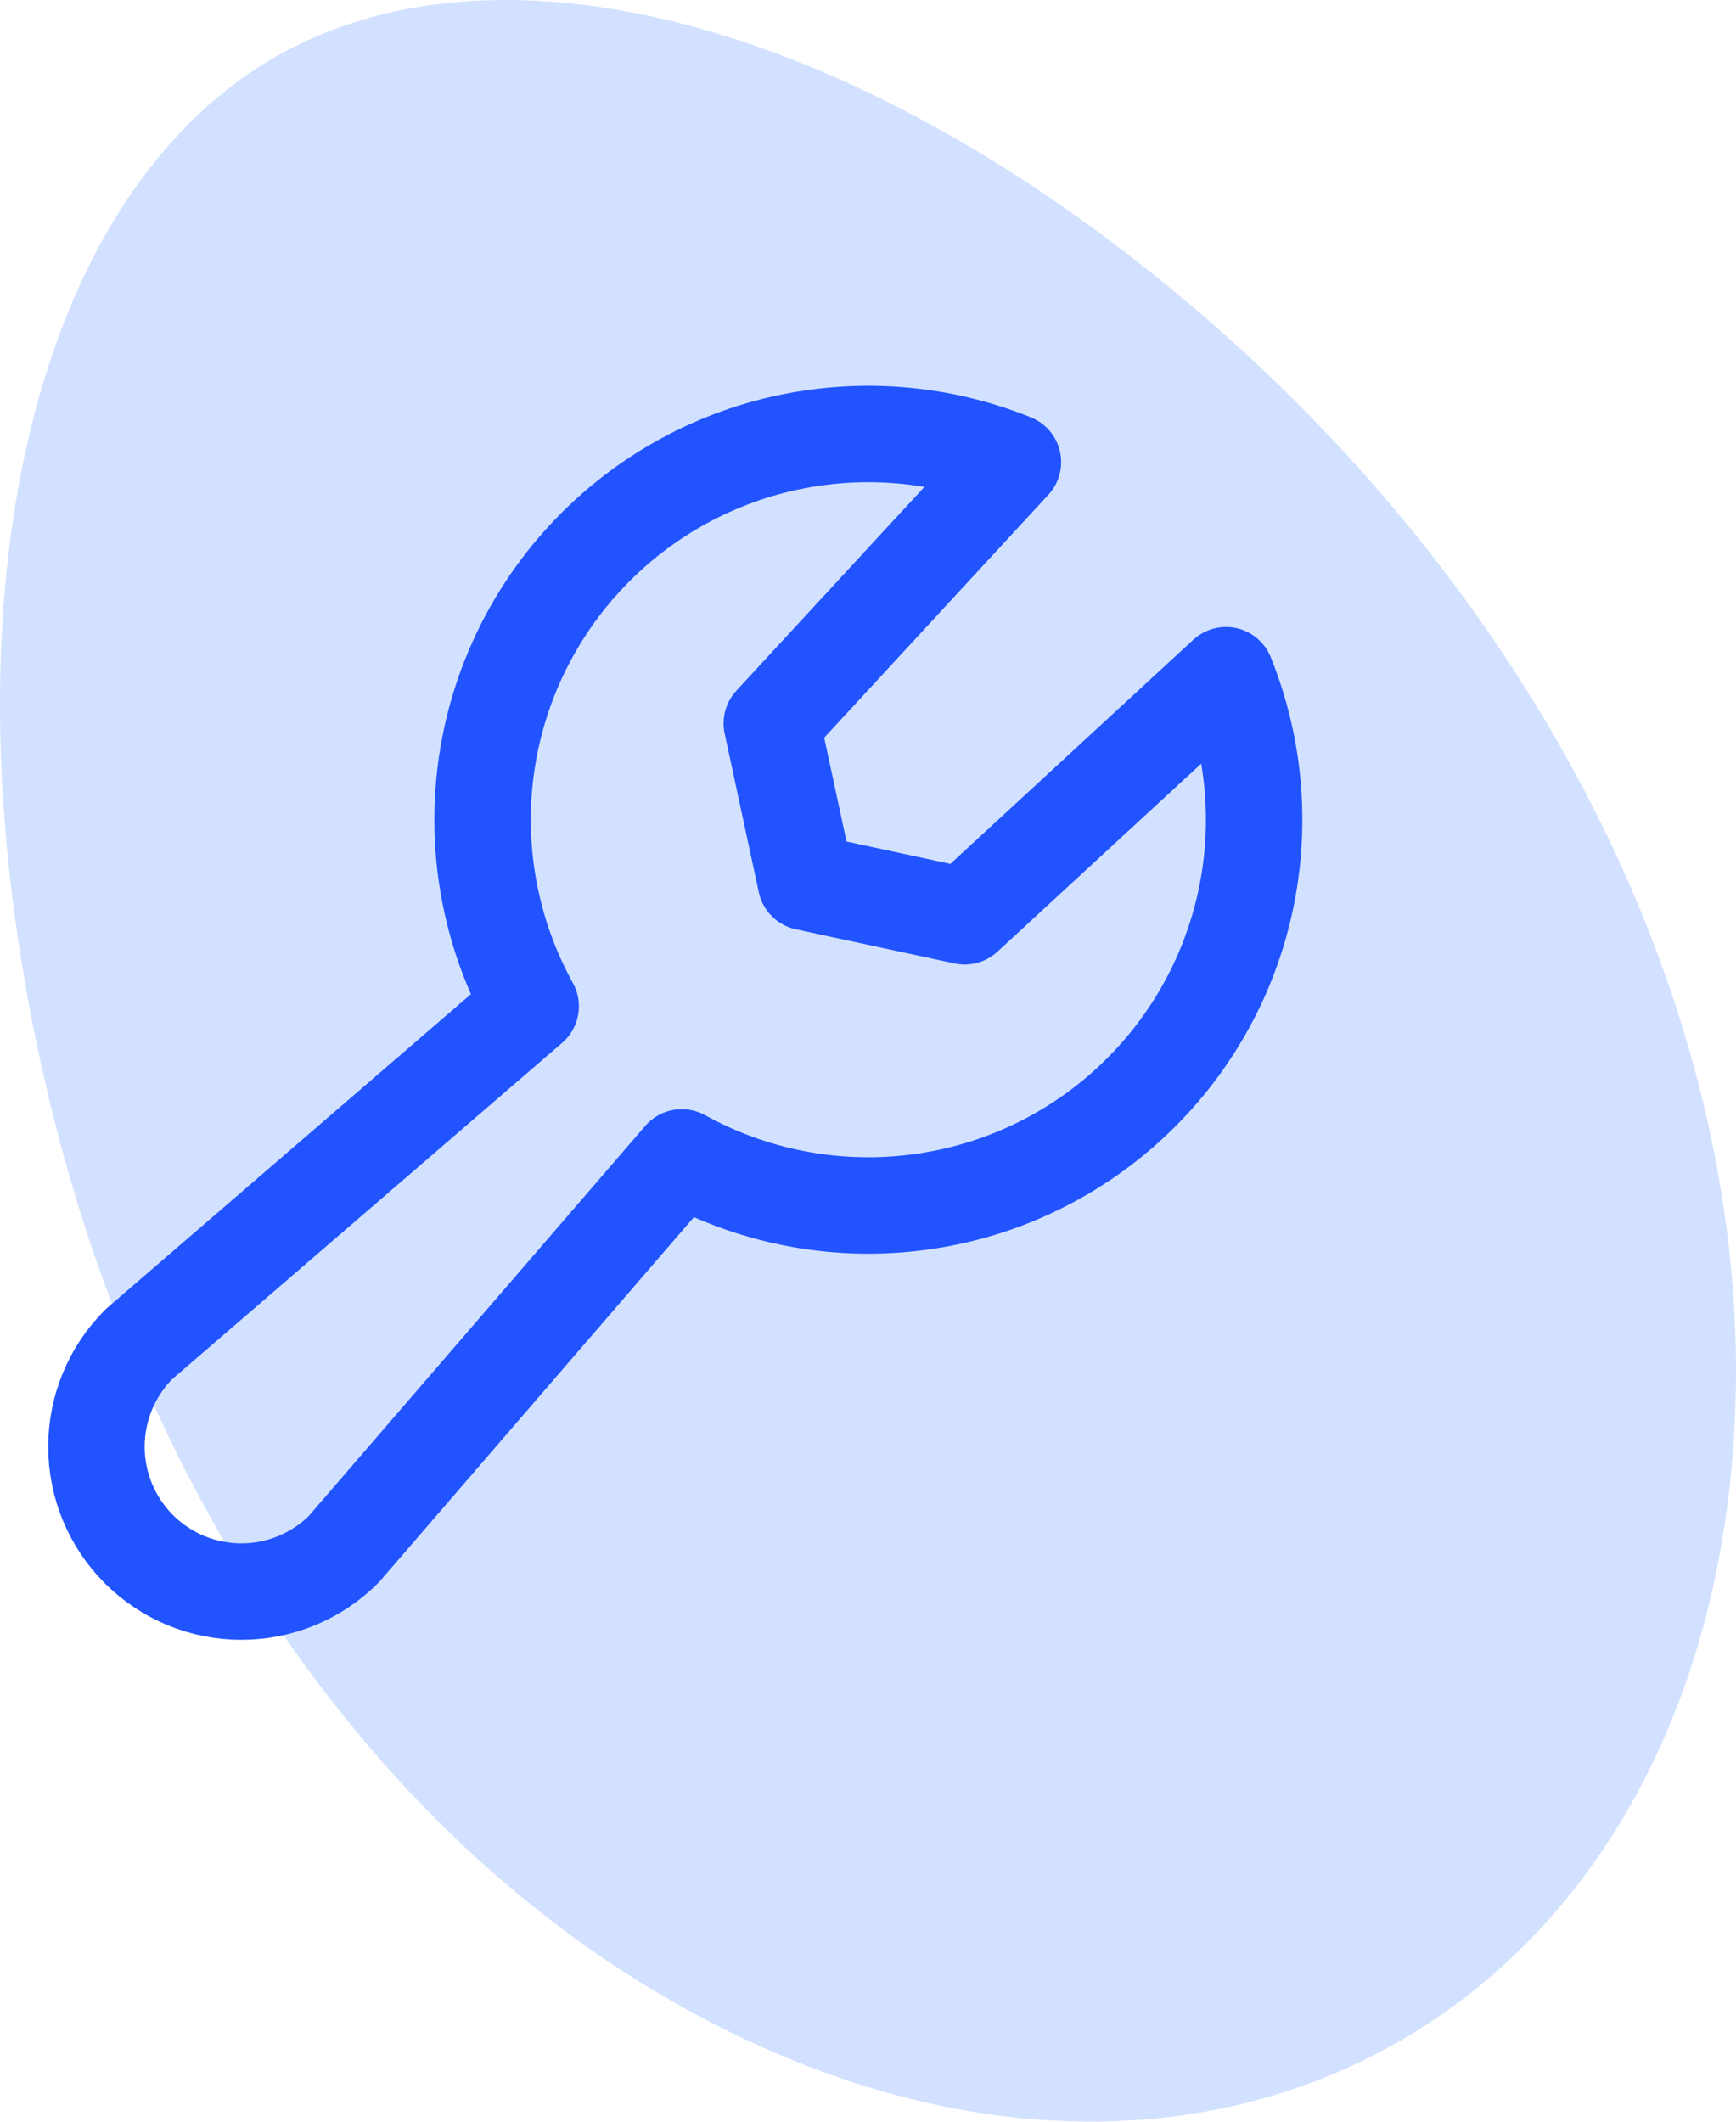
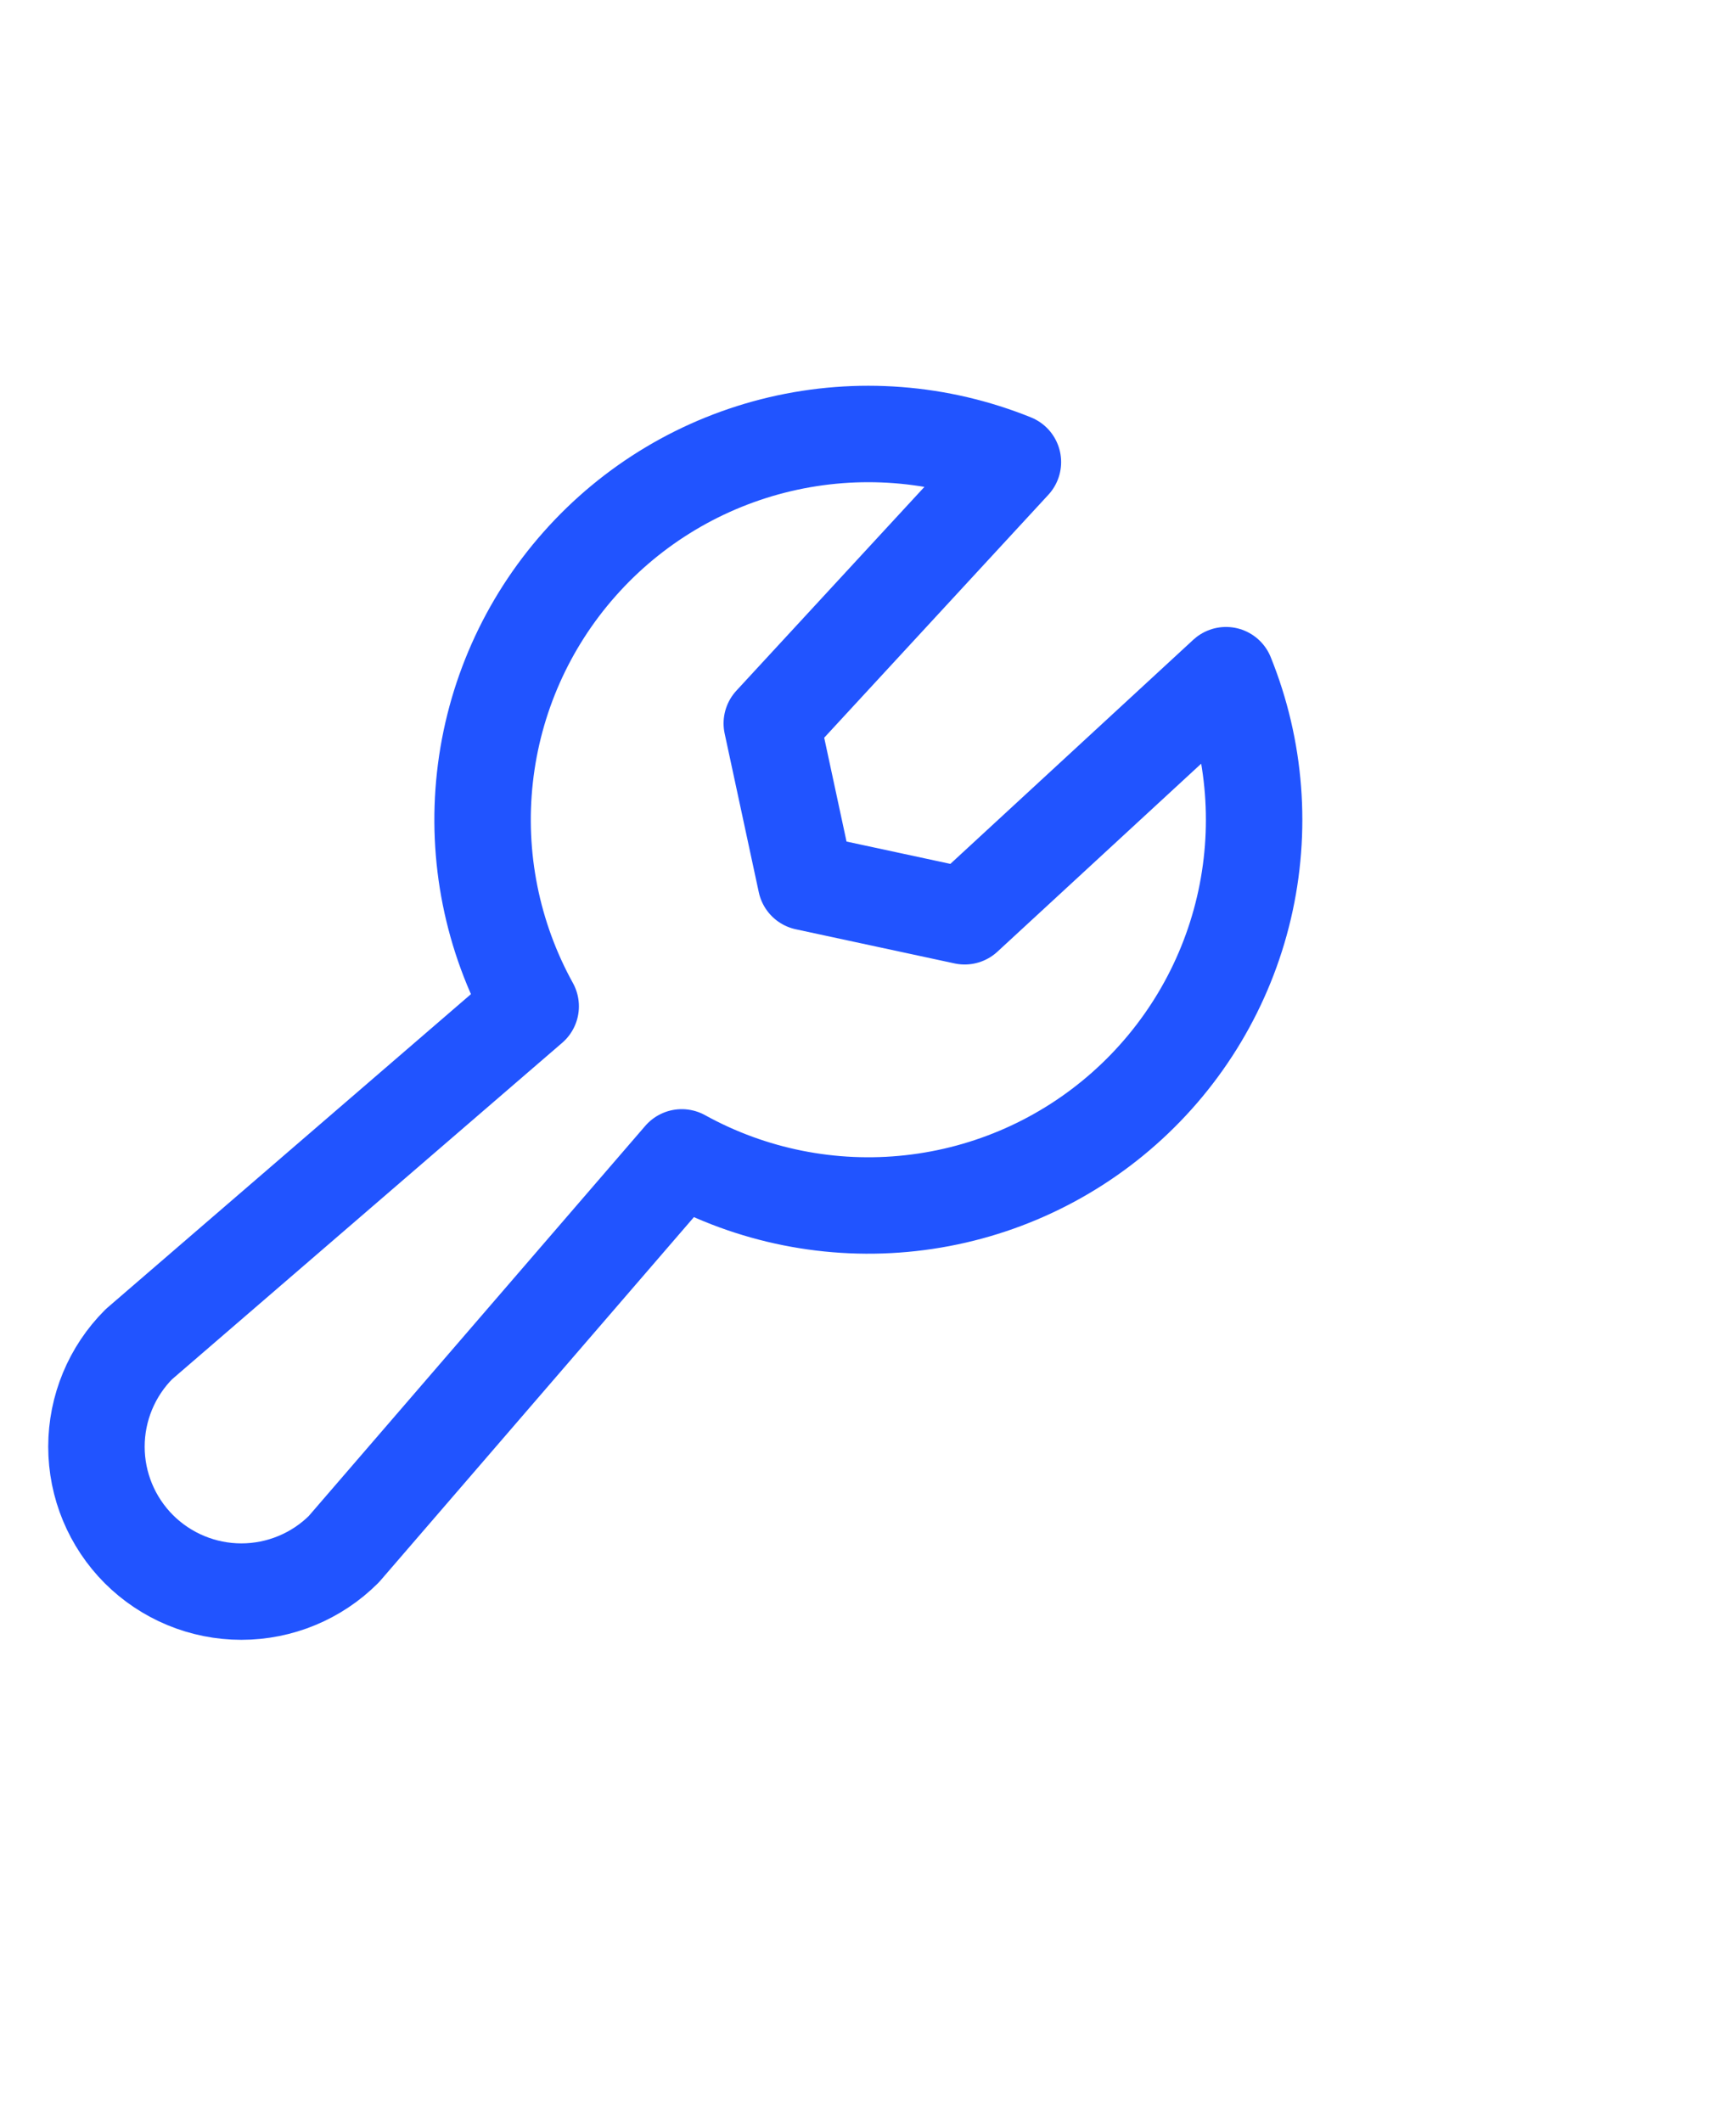
<svg xmlns="http://www.w3.org/2000/svg" width="36" height="44" viewBox="0 0 36 44" fill="none">
-   <path fill-rule="evenodd" clip-rule="evenodd" d="M4.729 1.841C0.409 5.242 -1.102 13.021 0.824 21.941C2.788 31.038 7.921 38.414 14.745 41.943C25.444 47.476 35.573 41.386 35.987 29.171C36.279 20.56 31.431 11.416 23.265 5.18C16.2 -0.215 8.99 -1.514 4.729 1.841Z" fill="#D2E1FF" />
  <path d="M11.005 20.869C10.206 19.422 9.874 17.764 10.056 16.121C10.237 14.478 10.923 12.932 12.02 11.695C13.116 10.457 14.568 9.59 16.177 9.212C17.786 8.834 19.473 8.964 21.005 9.583L16.005 15.002L16.713 18.294L20.005 19.002L25.424 14.002C26.043 15.534 26.173 17.221 25.795 18.83C25.417 20.439 24.549 21.891 23.312 22.987C22.075 24.084 20.529 24.77 18.886 24.951C17.243 25.133 15.584 24.801 14.138 24.002L7.13 32.127C6.567 32.69 5.802 33.007 5.005 33.007C4.208 33.007 3.444 32.69 2.88 32.127C2.317 31.563 2 30.799 2 30.002C2 29.205 2.317 28.44 2.88 27.877L11.005 20.869Z" stroke="#2154FF" stroke-width="2" stroke-linecap="round" stroke-linejoin="round" />
</svg>